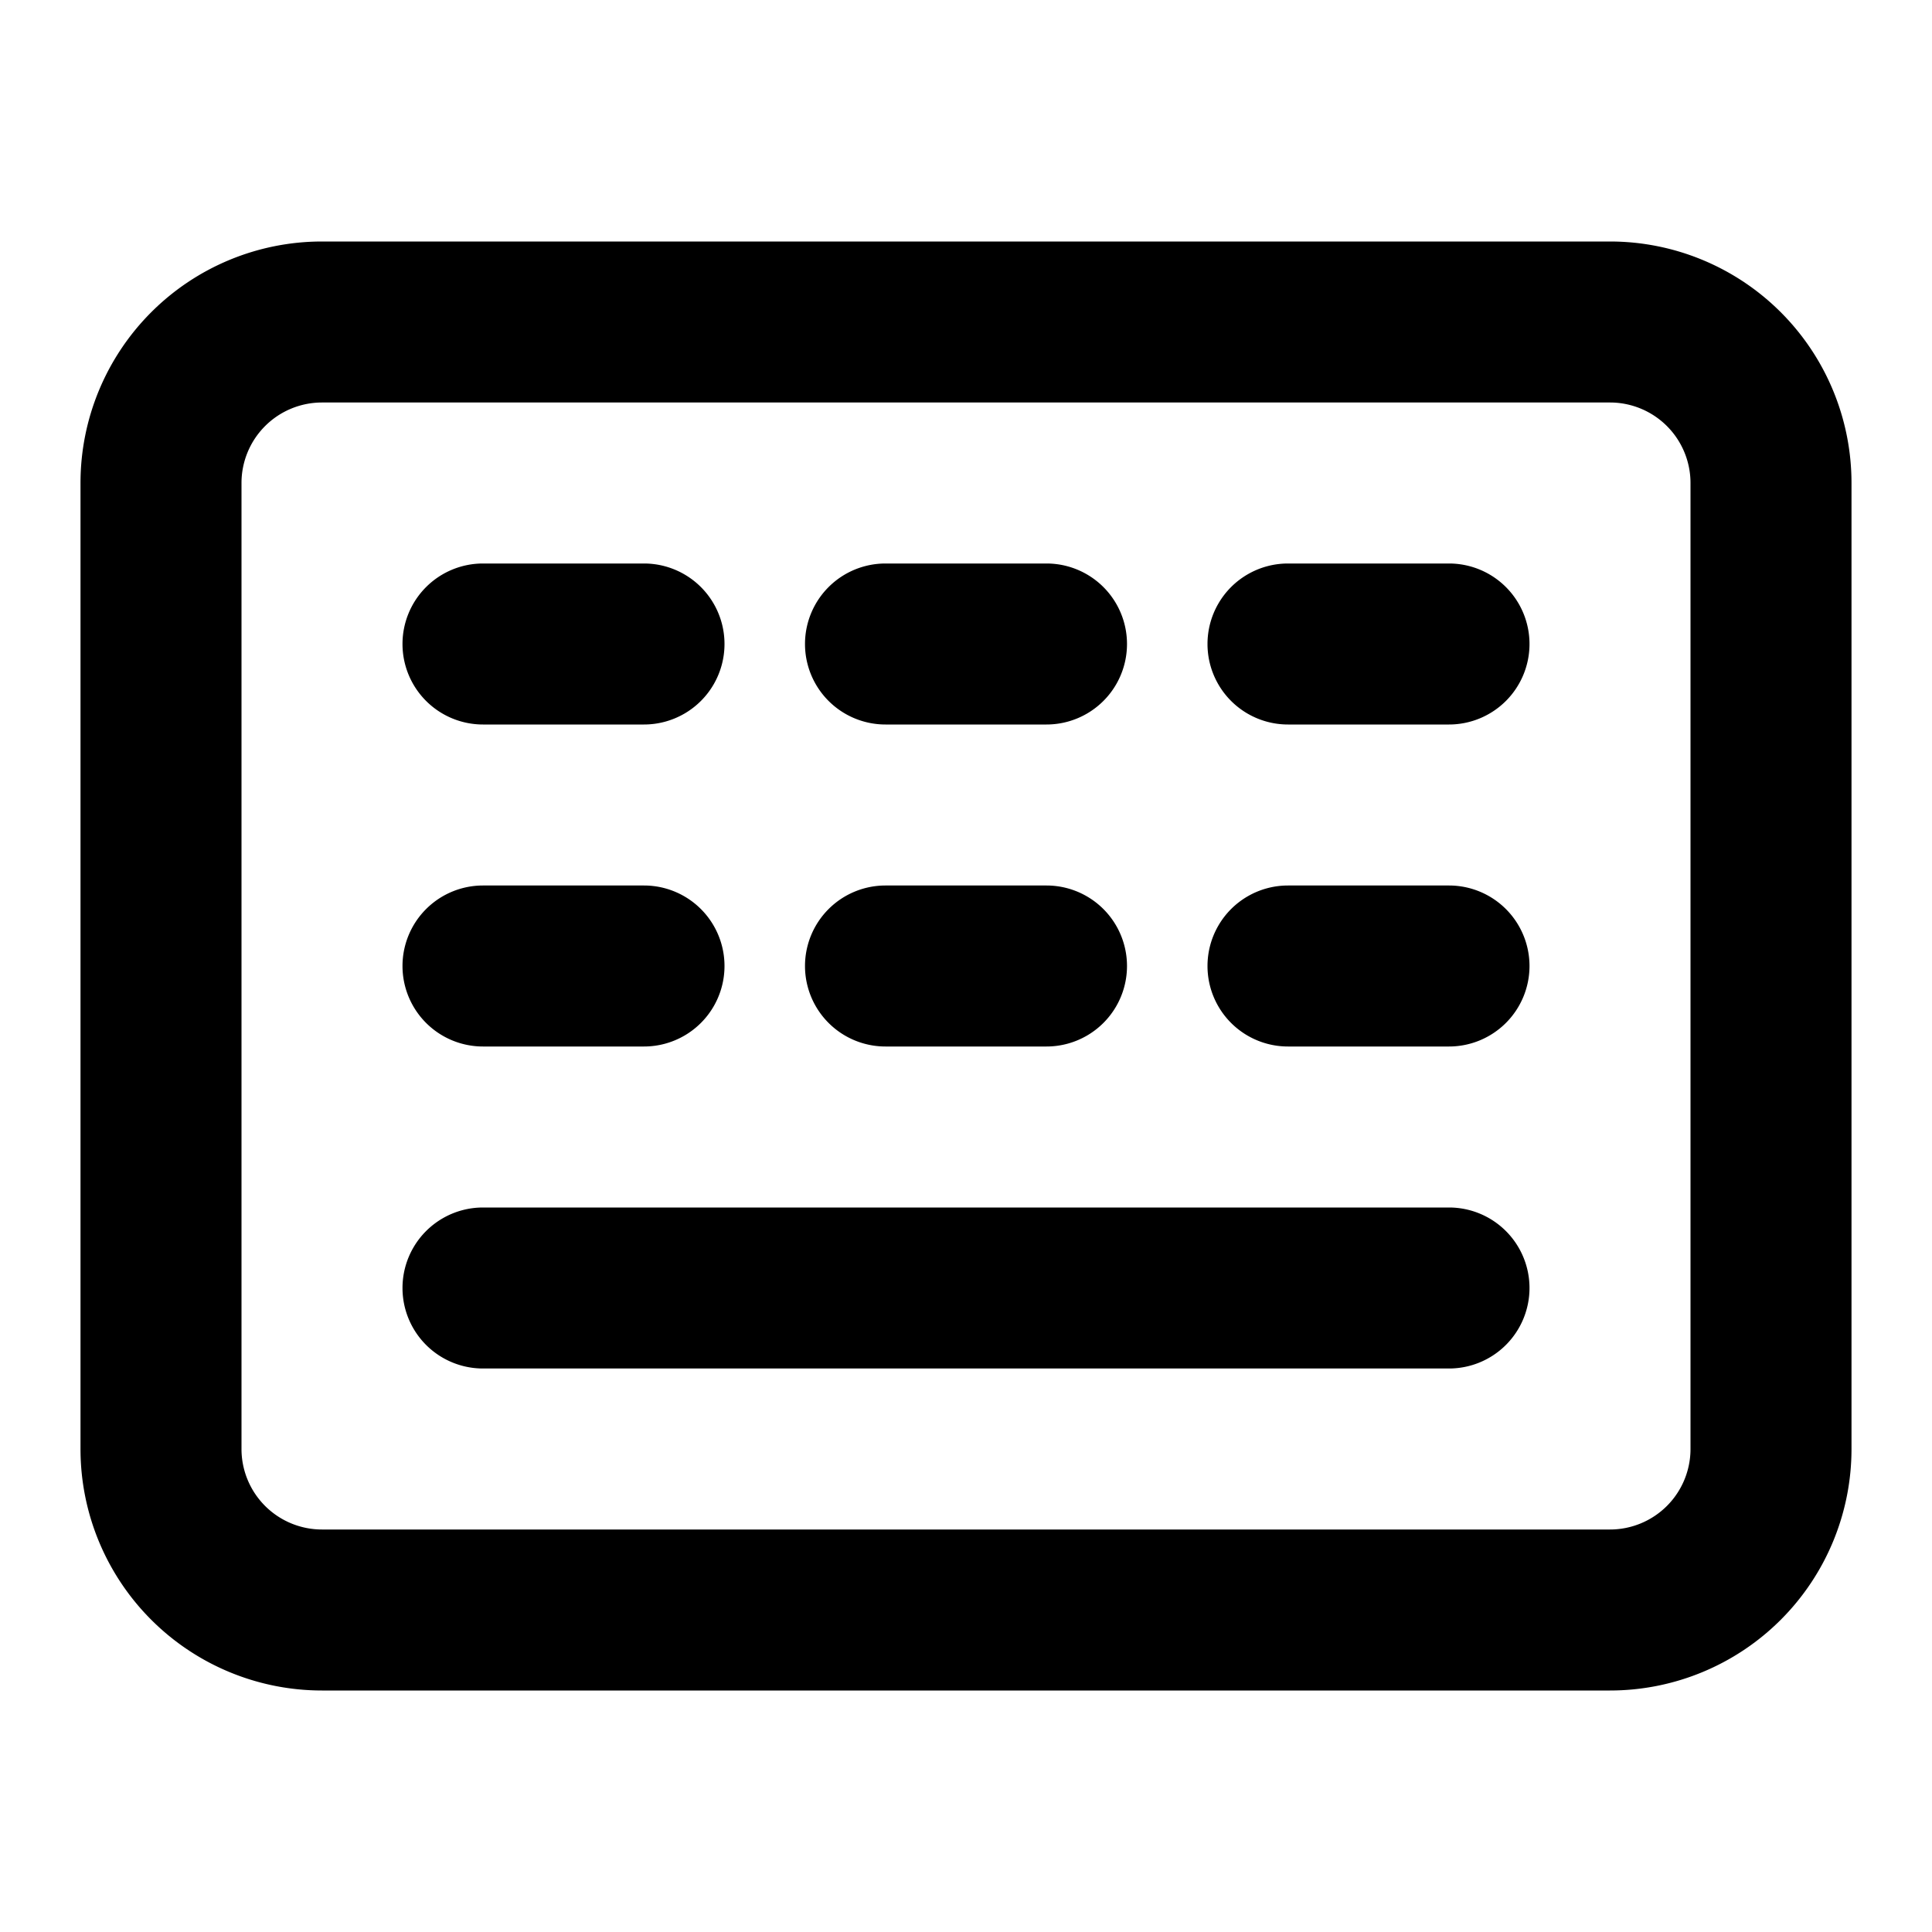
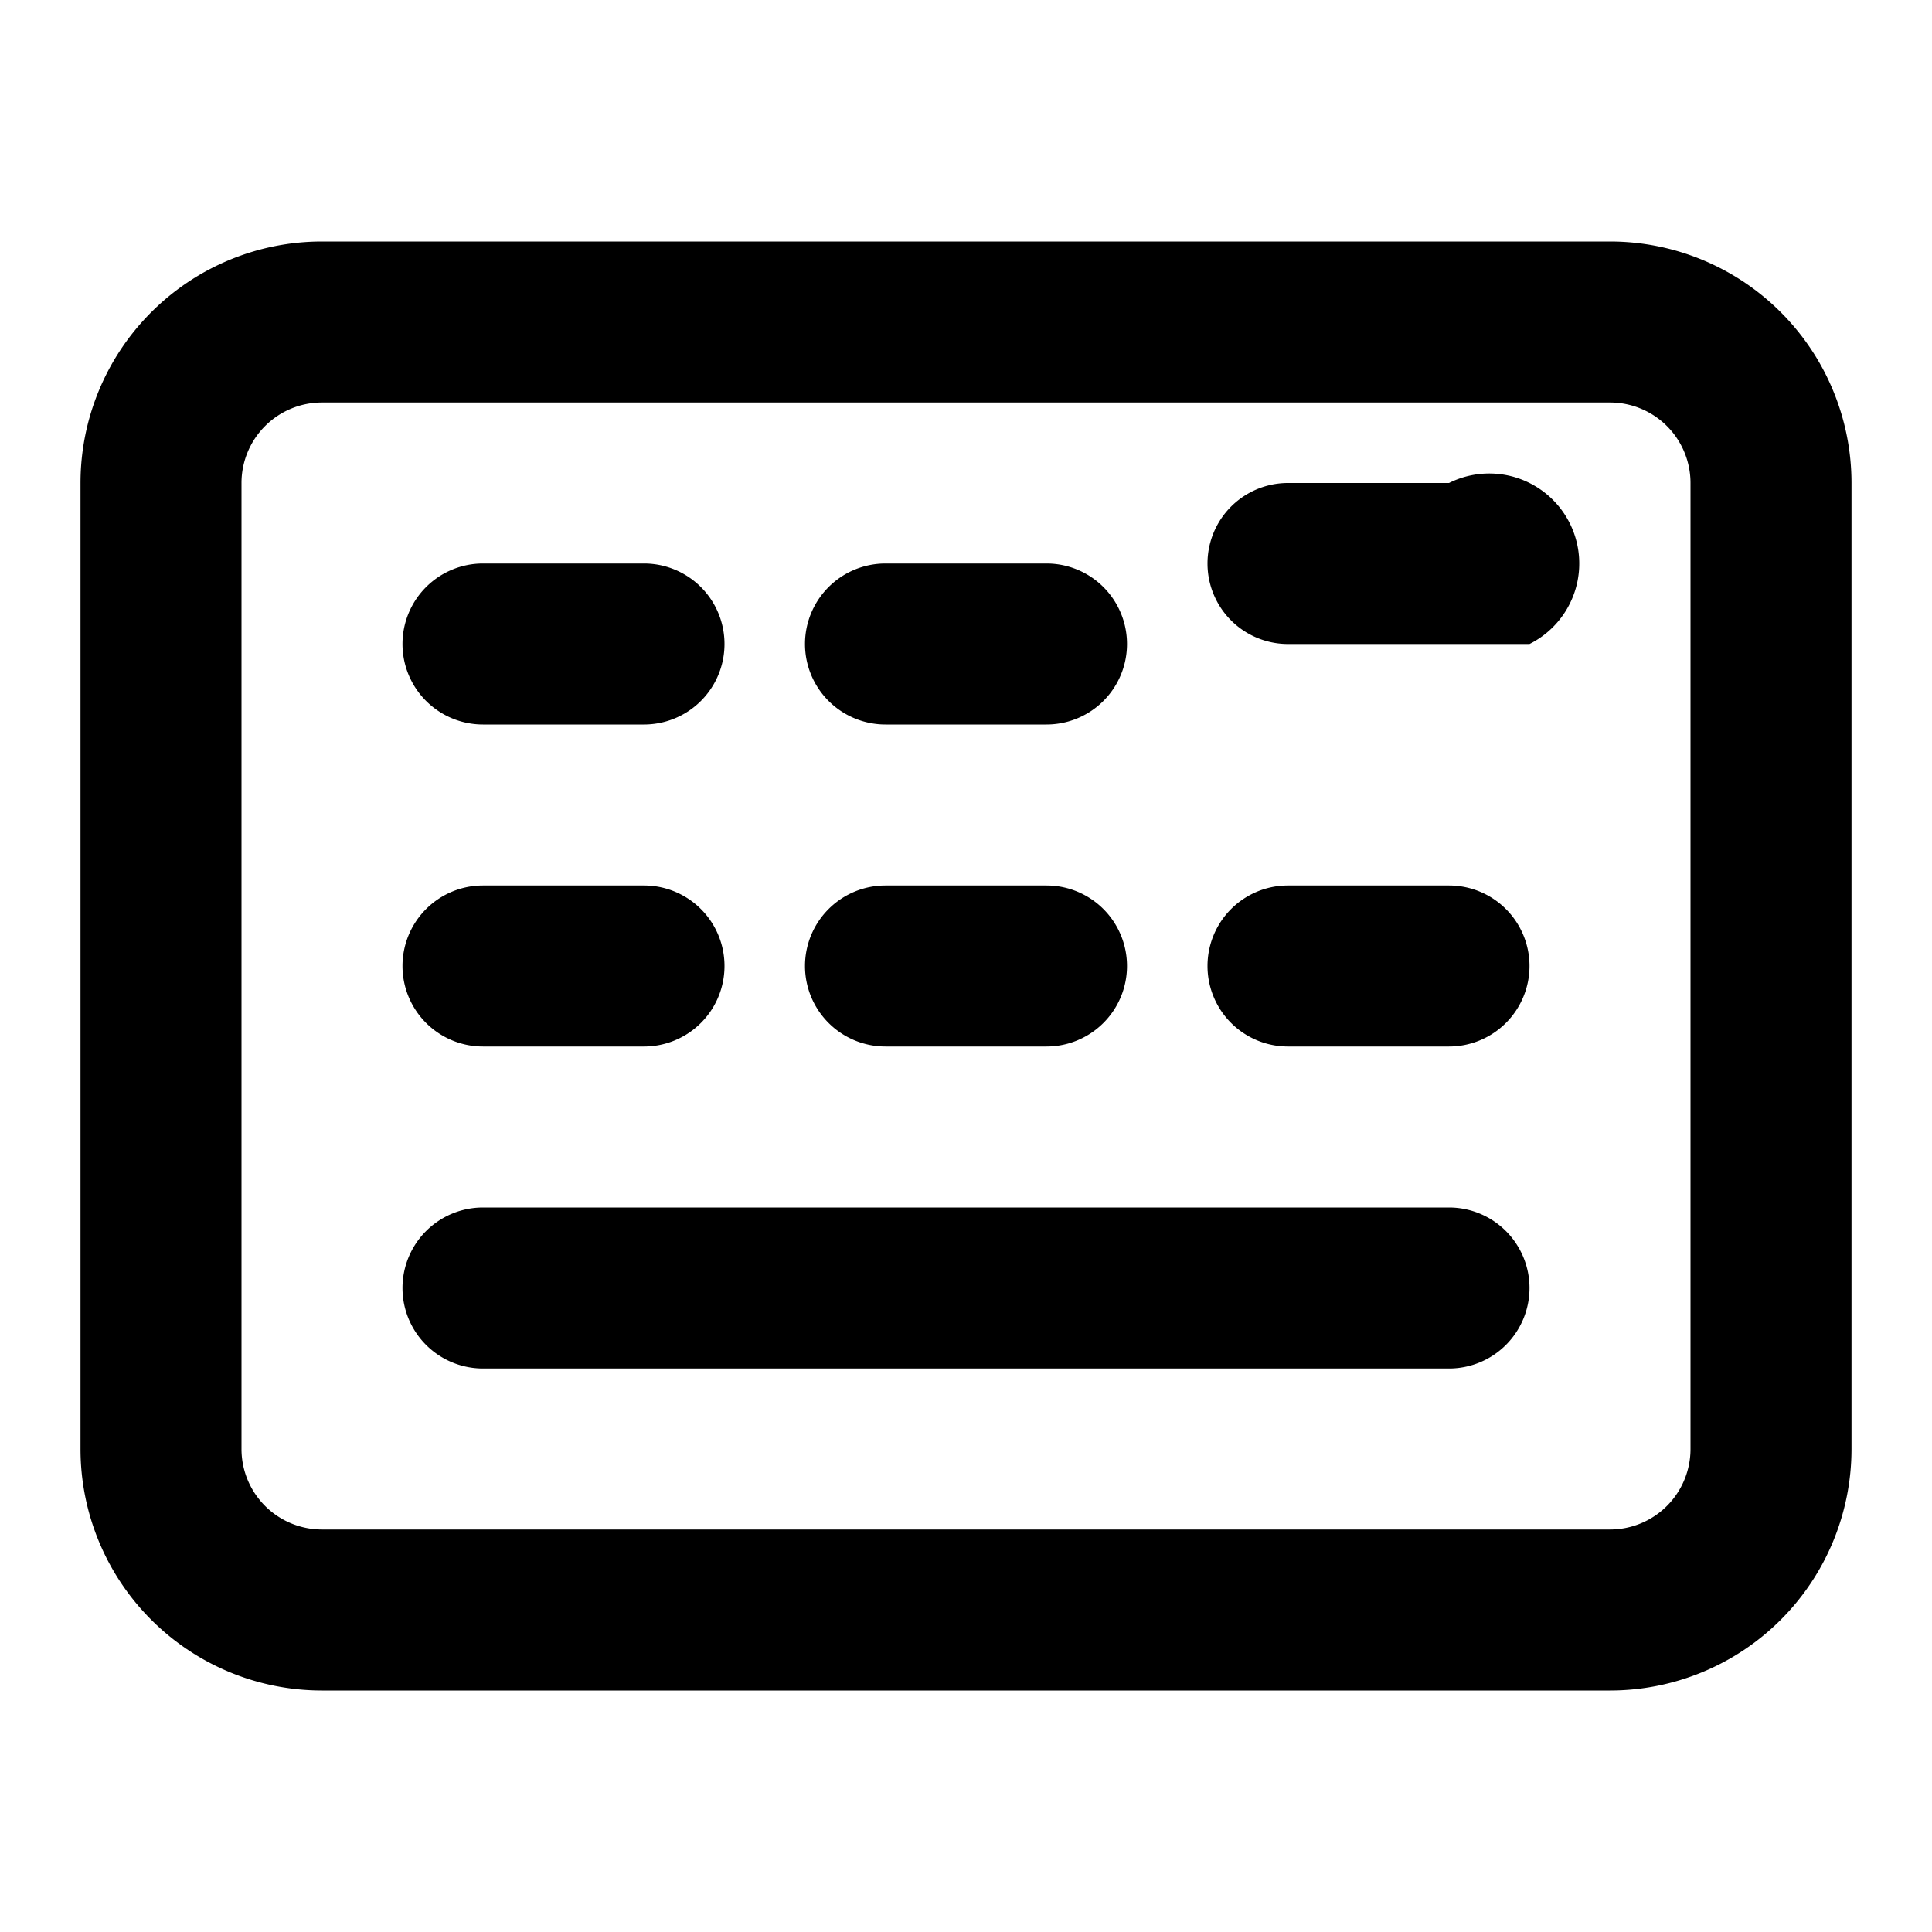
<svg xmlns="http://www.w3.org/2000/svg" fill="#000000" width="800px" height="800px" viewBox="0 0 24 24">
-   <path d="M20,3H4A3,3,0,0,0,1,6V18a3,3,0,0,0,3,3H20a3,3,0,0,0,3-3V6A3,3,0,0,0,20,3Zm1,15a1,1,0,0,1-1,1H4a1,1,0,0,1-1-1V6A1,1,0,0,1,4,5H20a1,1,0,0,1,1,1Zm-2-2a1,1,0,0,1-1,1H6a1,1,0,0,1,0-2H18A1,1,0,0,1,19,16ZM5,8A1,1,0,0,1,6,7H8A1,1,0,0,1,8,9H6A1,1,0,0,1,5,8Zm5,0a1,1,0,0,1,1-1h2a1,1,0,0,1,0,2H11A1,1,0,0,1,10,8Zm9,0a1,1,0,0,1-1,1H16a1,1,0,0,1,0-2h2A1,1,0,0,1,19,8ZM5,12a1,1,0,0,1,1-1H8a1,1,0,0,1,0,2H6A1,1,0,0,1,5,12Zm5,0a1,1,0,0,1,1-1h2a1,1,0,0,1,0,2H11A1,1,0,0,1,10,12Zm9,0a1,1,0,0,1-1,1H16a1,1,0,0,1,0-2h2A1,1,0,0,1,19,12Z" />
+   <path d="M20,3H4A3,3,0,0,0,1,6V18a3,3,0,0,0,3,3H20a3,3,0,0,0,3-3V6A3,3,0,0,0,20,3Zm1,15a1,1,0,0,1-1,1H4a1,1,0,0,1-1-1V6A1,1,0,0,1,4,5H20a1,1,0,0,1,1,1Zm-2-2a1,1,0,0,1-1,1H6a1,1,0,0,1,0-2H18A1,1,0,0,1,19,16ZM5,8A1,1,0,0,1,6,7H8A1,1,0,0,1,8,9H6A1,1,0,0,1,5,8Zm5,0a1,1,0,0,1,1-1h2a1,1,0,0,1,0,2H11A1,1,0,0,1,10,8Zm9,0H16a1,1,0,0,1,0-2h2A1,1,0,0,1,19,8ZM5,12a1,1,0,0,1,1-1H8a1,1,0,0,1,0,2H6A1,1,0,0,1,5,12Zm5,0a1,1,0,0,1,1-1h2a1,1,0,0,1,0,2H11A1,1,0,0,1,10,12Zm9,0a1,1,0,0,1-1,1H16a1,1,0,0,1,0-2h2A1,1,0,0,1,19,12Z" />
</svg>